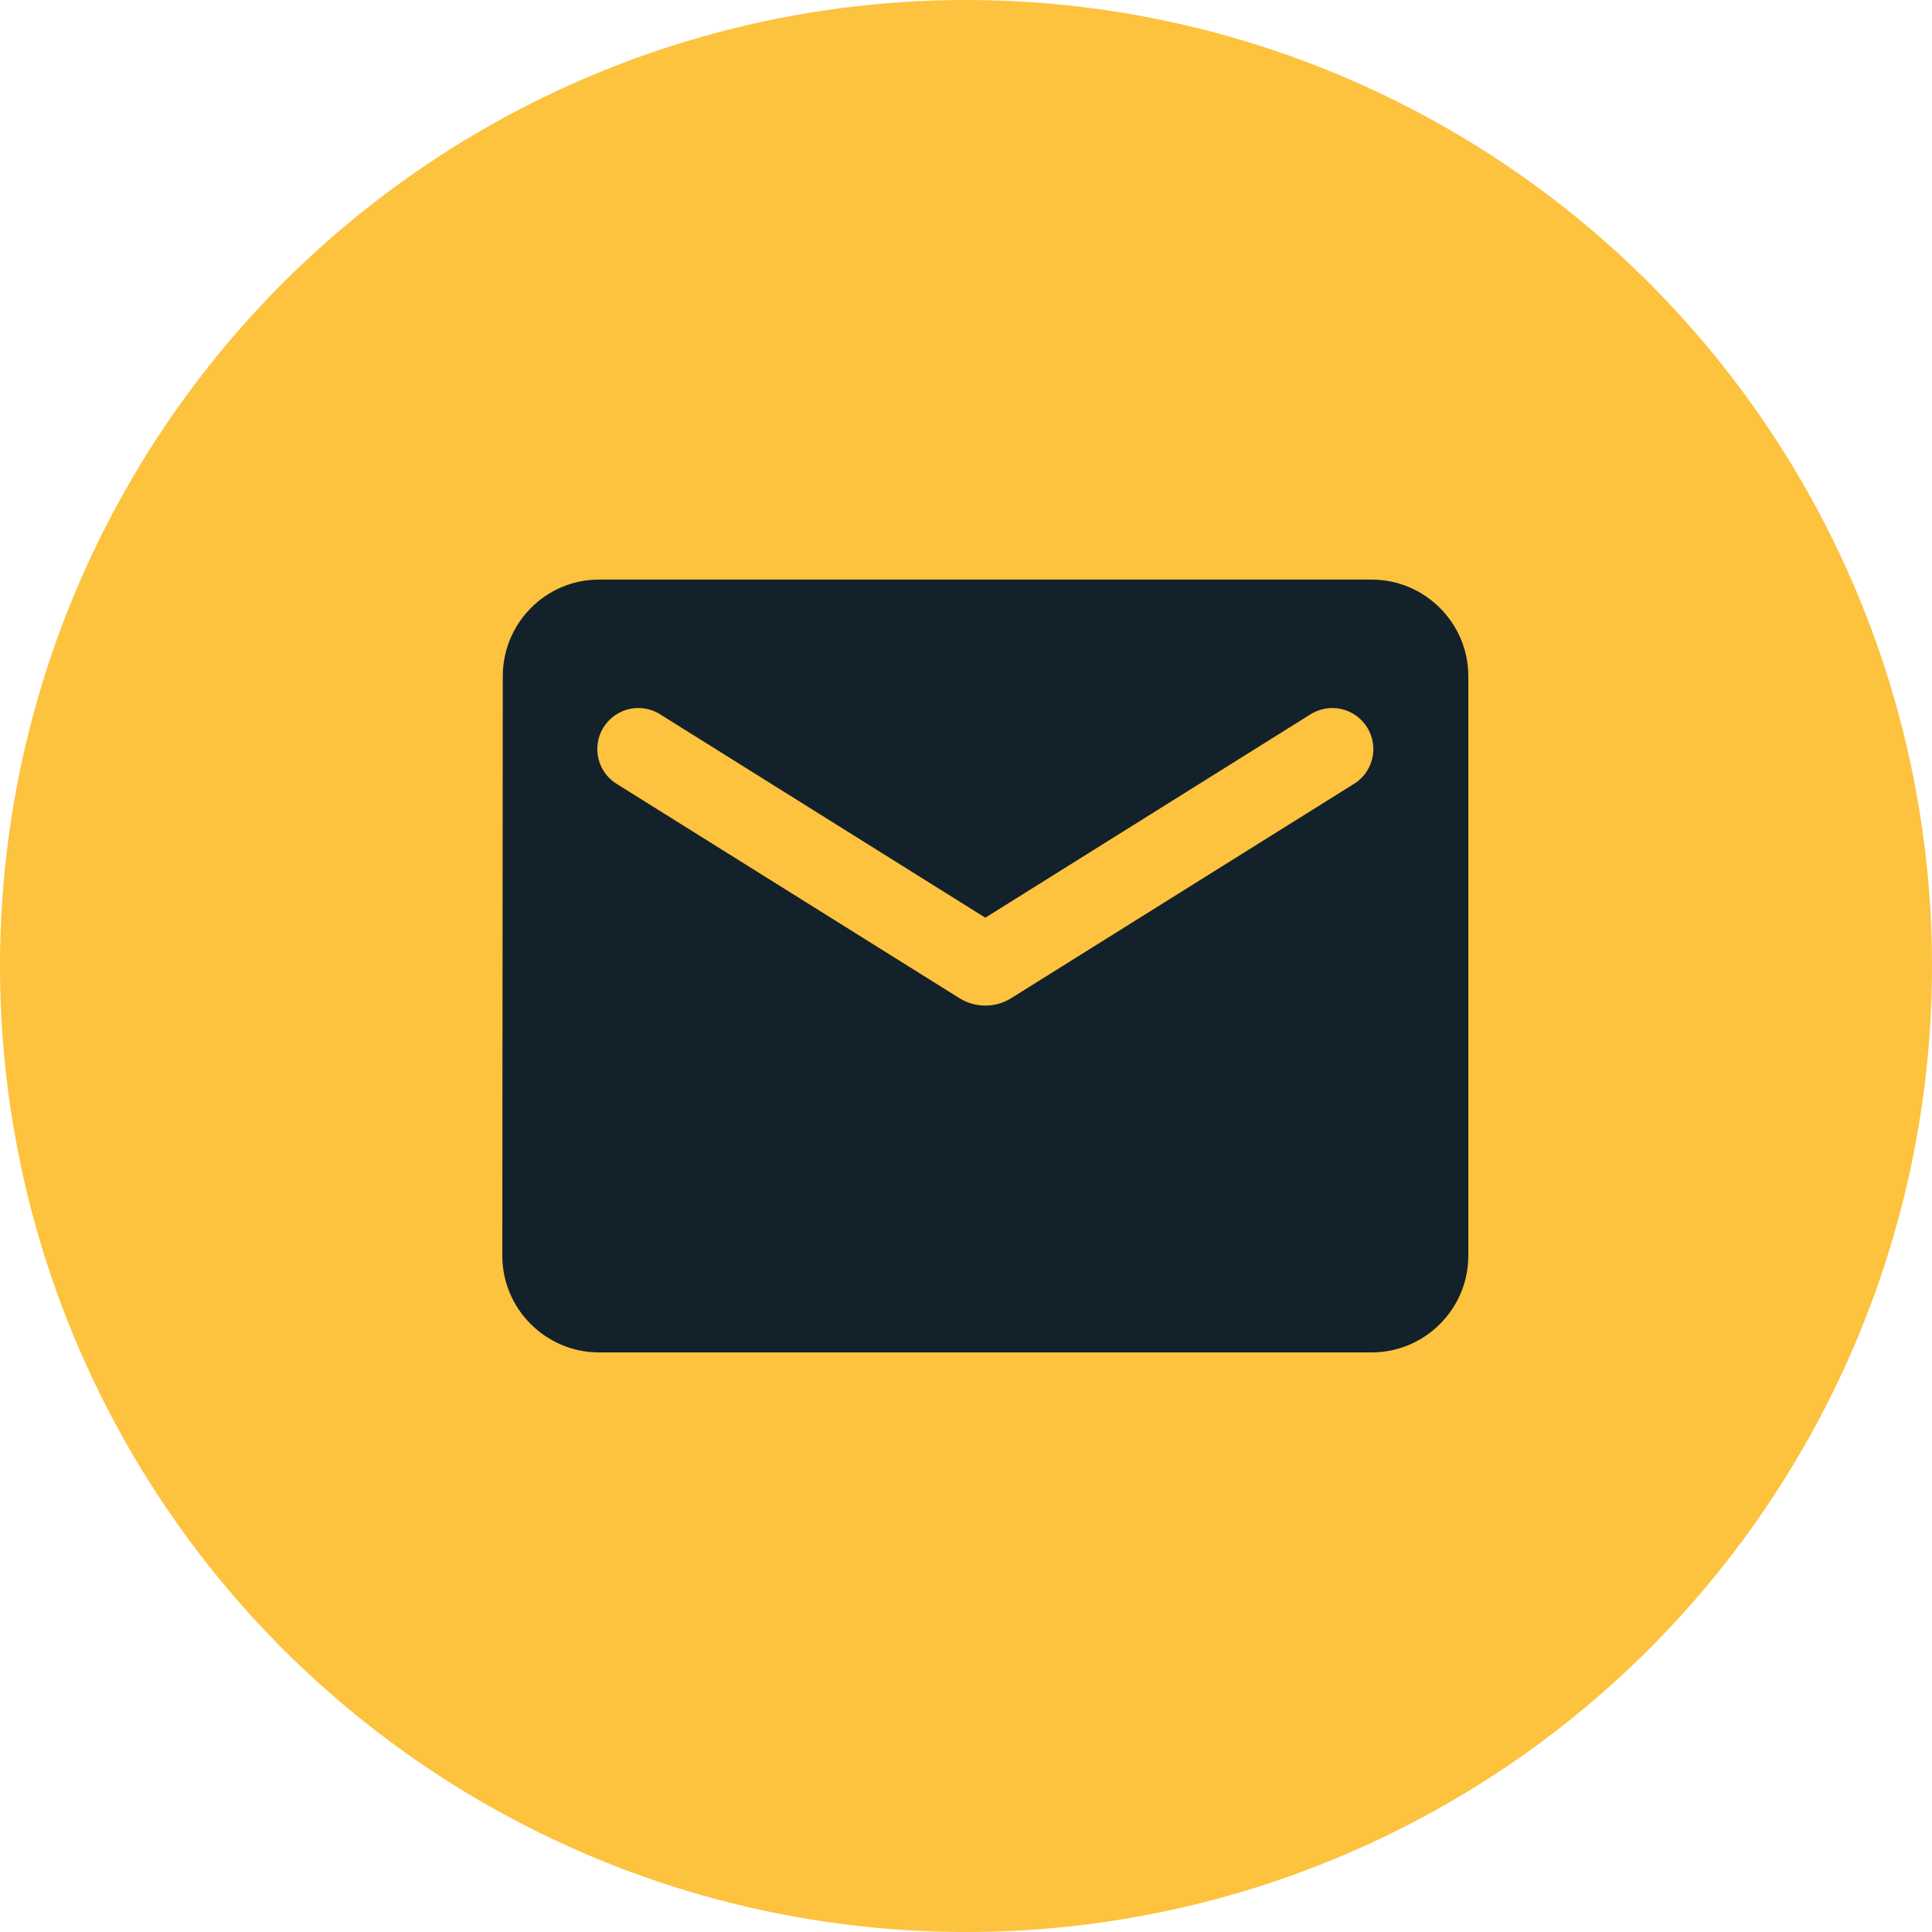
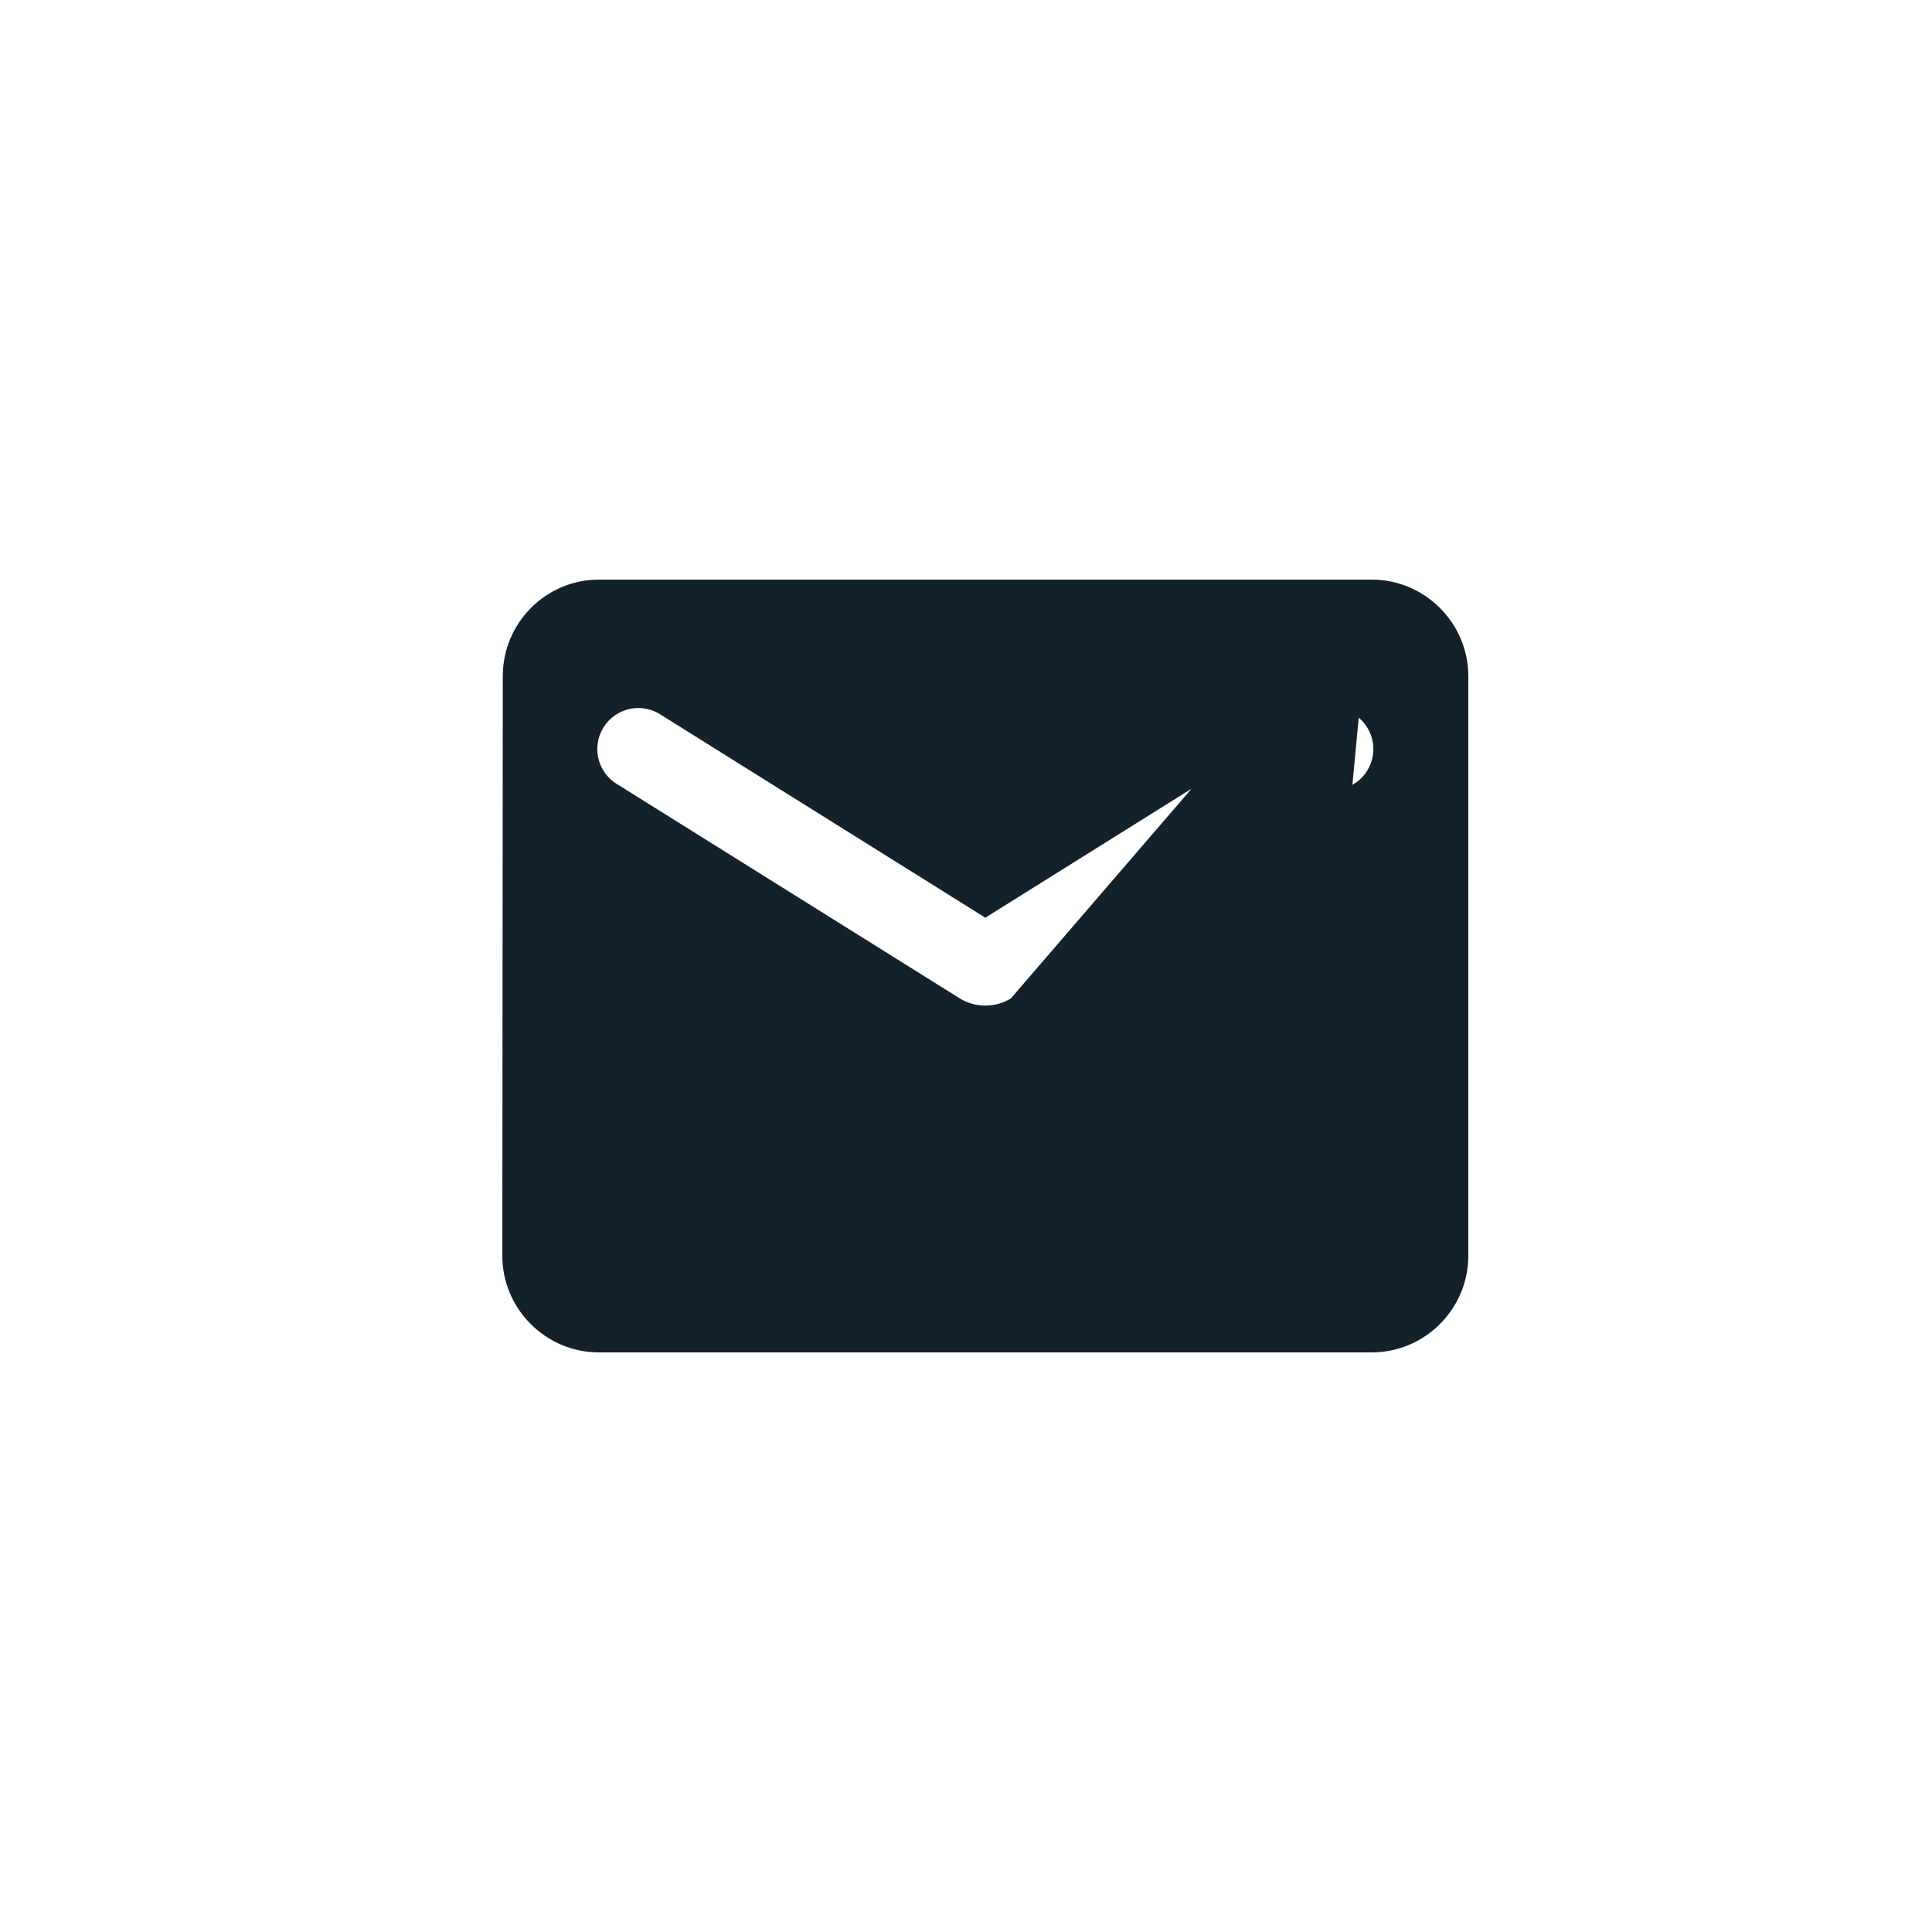
<svg xmlns="http://www.w3.org/2000/svg" width="50" height="50" viewBox="0 0 50 50" fill="none">
-   <circle cx="25" cy="25" r="25" fill="#FDC23E" />
-   <path d="M35.5 15H15.5C14.125 15 13.012 16.125 13.012 17.5L13 32.5C13 33.875 14.125 35 15.5 35H35.5C36.875 35 38 33.875 38 32.5V17.5C38 16.125 36.875 15 35.5 15ZM35 20.312L26.163 25.837C25.762 26.087 25.238 26.087 24.837 25.837L16 20.312C15.875 20.242 15.765 20.147 15.677 20.033C15.59 19.919 15.526 19.788 15.491 19.649C15.455 19.51 15.448 19.365 15.47 19.223C15.492 19.081 15.543 18.945 15.619 18.823C15.695 18.701 15.795 18.596 15.913 18.514C16.031 18.432 16.165 18.374 16.306 18.345C16.446 18.316 16.592 18.316 16.732 18.345C16.873 18.374 17.007 18.431 17.125 18.512L25.5 23.75L33.875 18.512C33.993 18.431 34.127 18.374 34.268 18.345C34.408 18.316 34.554 18.316 34.694 18.345C34.835 18.374 34.969 18.432 35.087 18.514C35.205 18.596 35.305 18.701 35.381 18.823C35.457 18.945 35.508 19.081 35.53 19.223C35.552 19.365 35.545 19.51 35.509 19.649C35.474 19.788 35.41 19.919 35.323 20.033C35.235 20.147 35.125 20.242 35 20.312V20.312Z" fill="#13212A" />
+   <path d="M35.5 15H15.5C14.125 15 13.012 16.125 13.012 17.5L13 32.5C13 33.875 14.125 35 15.5 35H35.5C36.875 35 38 33.875 38 32.5V17.5C38 16.125 36.875 15 35.5 15ZL26.163 25.837C25.762 26.087 25.238 26.087 24.837 25.837L16 20.312C15.875 20.242 15.765 20.147 15.677 20.033C15.59 19.919 15.526 19.788 15.491 19.649C15.455 19.51 15.448 19.365 15.47 19.223C15.492 19.081 15.543 18.945 15.619 18.823C15.695 18.701 15.795 18.596 15.913 18.514C16.031 18.432 16.165 18.374 16.306 18.345C16.446 18.316 16.592 18.316 16.732 18.345C16.873 18.374 17.007 18.431 17.125 18.512L25.5 23.75L33.875 18.512C33.993 18.431 34.127 18.374 34.268 18.345C34.408 18.316 34.554 18.316 34.694 18.345C34.835 18.374 34.969 18.432 35.087 18.514C35.205 18.596 35.305 18.701 35.381 18.823C35.457 18.945 35.508 19.081 35.53 19.223C35.552 19.365 35.545 19.51 35.509 19.649C35.474 19.788 35.41 19.919 35.323 20.033C35.235 20.147 35.125 20.242 35 20.312V20.312Z" fill="#13212A" />
</svg>